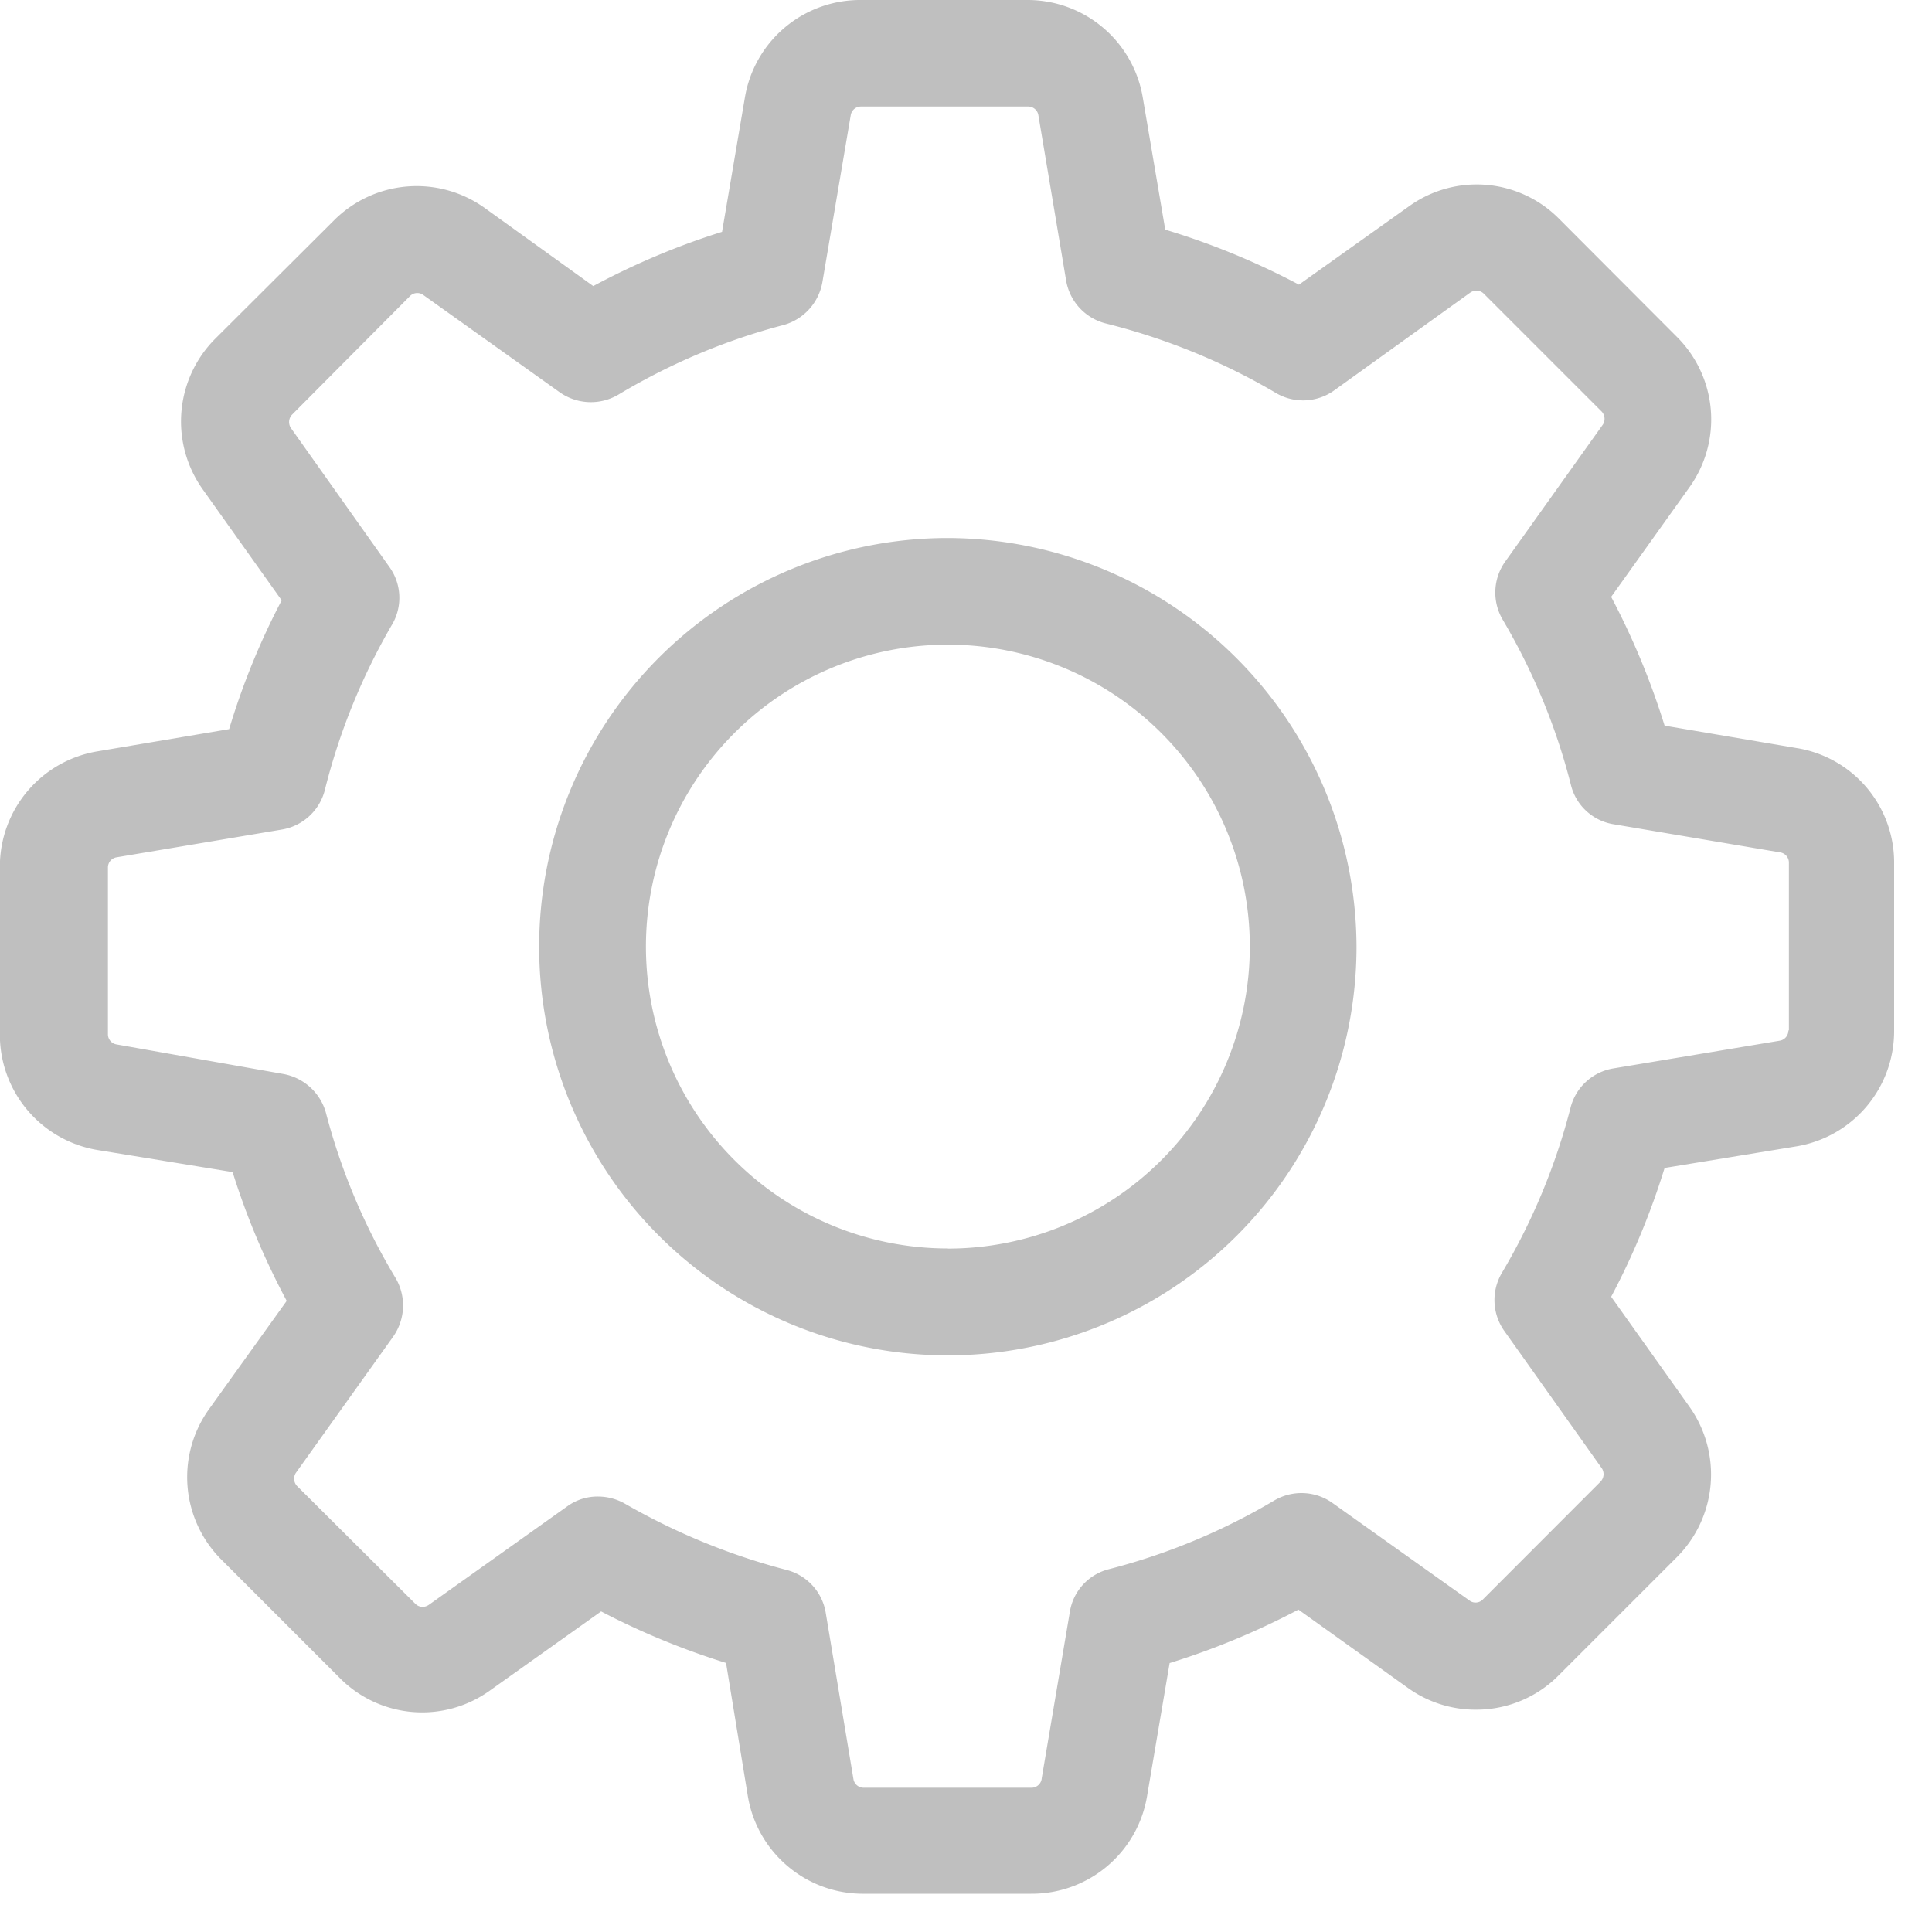
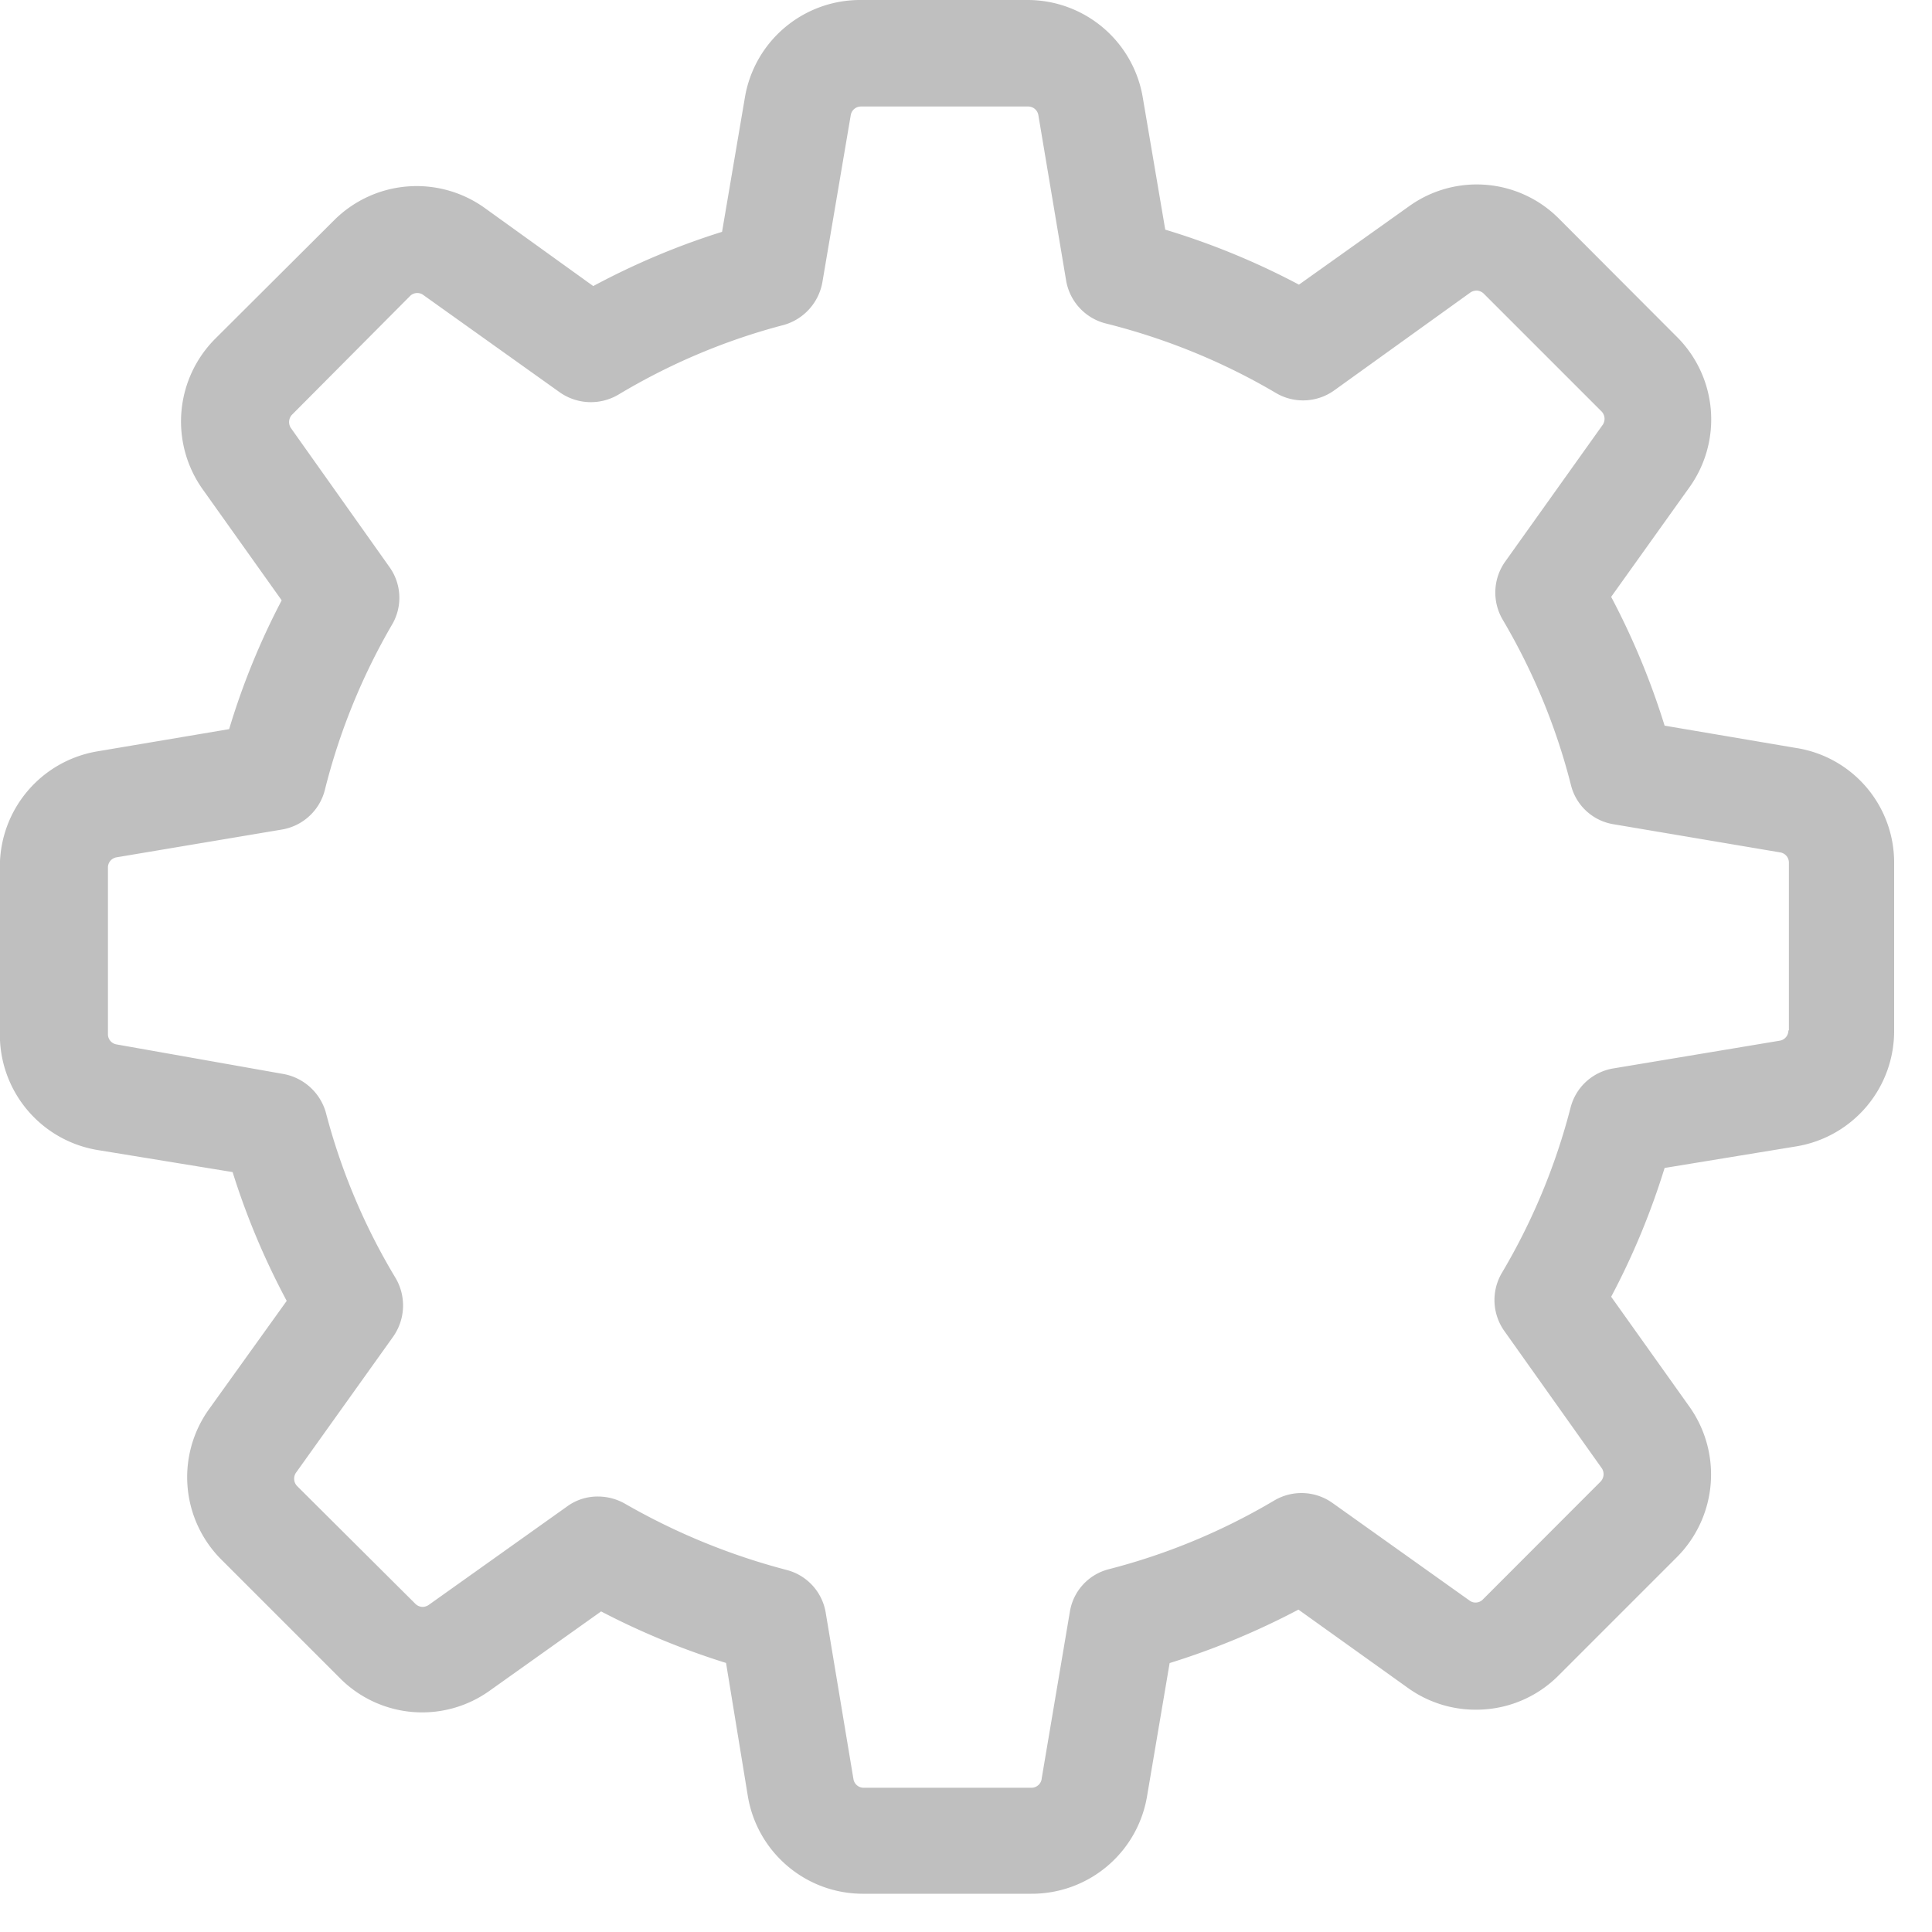
<svg xmlns="http://www.w3.org/2000/svg" width="15" height="15" viewBox="0 0 15 15">
  <g>
    <g>
      <g>
        <path fill="#bfbfbf" d="M13.885 8a.08.08 0 0 1-.068.08l-1.29.215a.412.412 0 0 0-.332.3 4.917 4.917 0 0 1-.534 1.287.415.415 0 0 0 .018.451l.759 1.069a.084.084 0 0 1-.01.1l-.914.915a.078.078 0 0 1-.058.025.075.075 0 0 1-.046-.015l-1.066-.759a.415.415 0 0 0-.451-.018 4.917 4.917 0 0 1-1.287.534.408.408 0 0 0-.3.332l-.218 1.29a.08.08 0 0 1-.082.074h-1.3a.08.08 0 0 1-.08-.068l-.215-1.29a.412.412 0 0 0-.3-.332 5.105 5.105 0 0 1-1.26-.516.425.425 0 0 0-.208-.055.4.4 0 0 0-.24.077l-1.075.765a.091.091 0 0 1-.046.015.082.082 0 0 1-.058-.025l-.918-.914a.083.083 0 0 1-.01-.1l.757-1.06a.42.42 0 0 0 .018-.455 4.87 4.87 0 0 1-.541-1.284.421.421 0 0 0-.332-.3L.906 8.109a.08.08 0 0 1-.068-.08V6.736a.08.08 0 0 1 .068-.08l1.28-.215a.415.415 0 0 0 .336-.307c.113-.453.29-.887.525-1.29a.41.41 0 0 0-.025-.444l-.765-1.079a.084.084 0 0 1 .009-.1l.916-.921a.078.078 0 0 1 .058-.025c.016 0 .033.005.046.015l1.06.756a.42.42 0 0 0 .455.018c.4-.24.832-.423 1.284-.541a.421.421 0 0 0 .3-.332l.22-1.296a.08.08 0 0 1 .08-.068h1.297a.08.08 0 0 1 .08.068l.215 1.281a.415.415 0 0 0 .307.335c.464.116.91.297 1.322.54.14.083.317.076.45-.018l1.06-.762a.091.091 0 0 1 .047-.015c.022 0 .043.01.058.025l.915.915a.083.083 0 0 1 .009.1l-.76 1.066a.415.415 0 0 0-.017.451c.237.402.416.835.53 1.287a.408.408 0 0 0 .333.3l1.29.218a.08.08 0 0 1 .068.08V8zm.07-2.191l-1.031-.175a5.827 5.827 0 0 0-.415-1l.608-.851a.905.905 0 0 0-.1-1.17l-.911-.913a.9.9 0 0 0-1.167-.098l-.854.608a5.766 5.766 0 0 0-1.038-.427L8.873.76A.907.907 0 0 0 7.976 0H6.683a.907.907 0 0 0-.9.759L5.606 1.8c-.346.108-.681.25-1 .421l-.845-.608a.907.907 0 0 0-1.17.1l-.918.915a.909.909 0 0 0-.1 1.17l.614.863c-.168.32-.304.654-.408 1l-1.02.172a.907.907 0 0 0-.76.9v1.296a.907.907 0 0 0 .76.9l1.047.171c.108.346.249.68.42 1l-.604.842a.905.905 0 0 0 .1 1.17l.915.915a.9.9 0 0 0 1.167.098l.863-.614c.31.162.636.296.97.4l.169 1.033c.073.44.454.762.9.759h1.3a.907.907 0 0 0 .9-.759l.175-1.032c.345-.107.68-.246 1-.415l.85.608a.9.9 0 0 0 .529.169.9.9 0 0 0 .642-.267l.915-.915a.909.909 0 0 0 .1-1.17l-.608-.854c.17-.32.308-.654.415-1l1.025-.168a.907.907 0 0 0 .757-.9V6.706a.9.9 0 0 0-.75-.897z" />
      </g>
      <g>
-         <path fill="#bfbfbf" d="M7.359 9.693a2.343 2.343 0 1 1 0-4.688 2.343 2.343 0 0 1 0 4.689zM4.186 7.35a3.173 3.173 0 0 0 6.346 0 3.183 3.183 0 0 0-3.173-3.173A3.173 3.173 0 0 0 4.186 7.35zm3.173-3.173h.01-.01z" />
-       </g>
+         </g>
    </g>
  </g>
</svg>